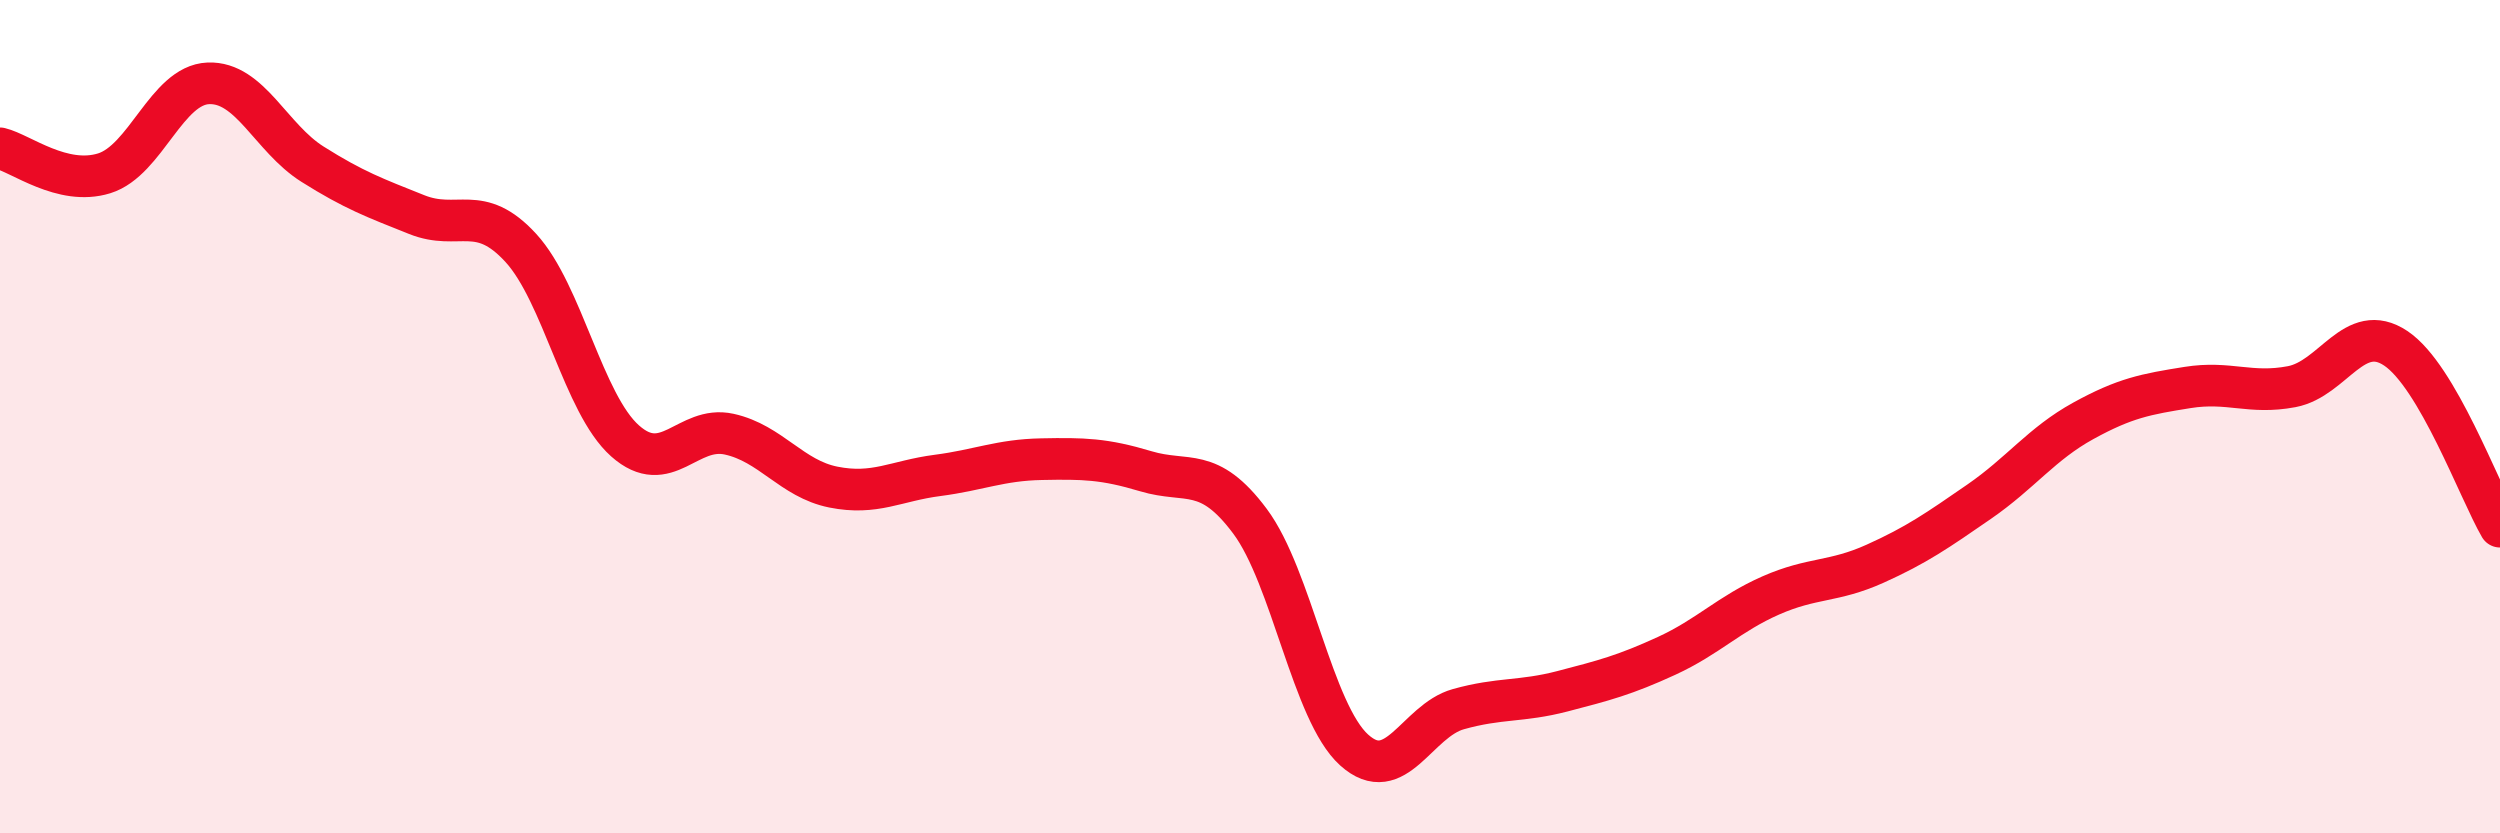
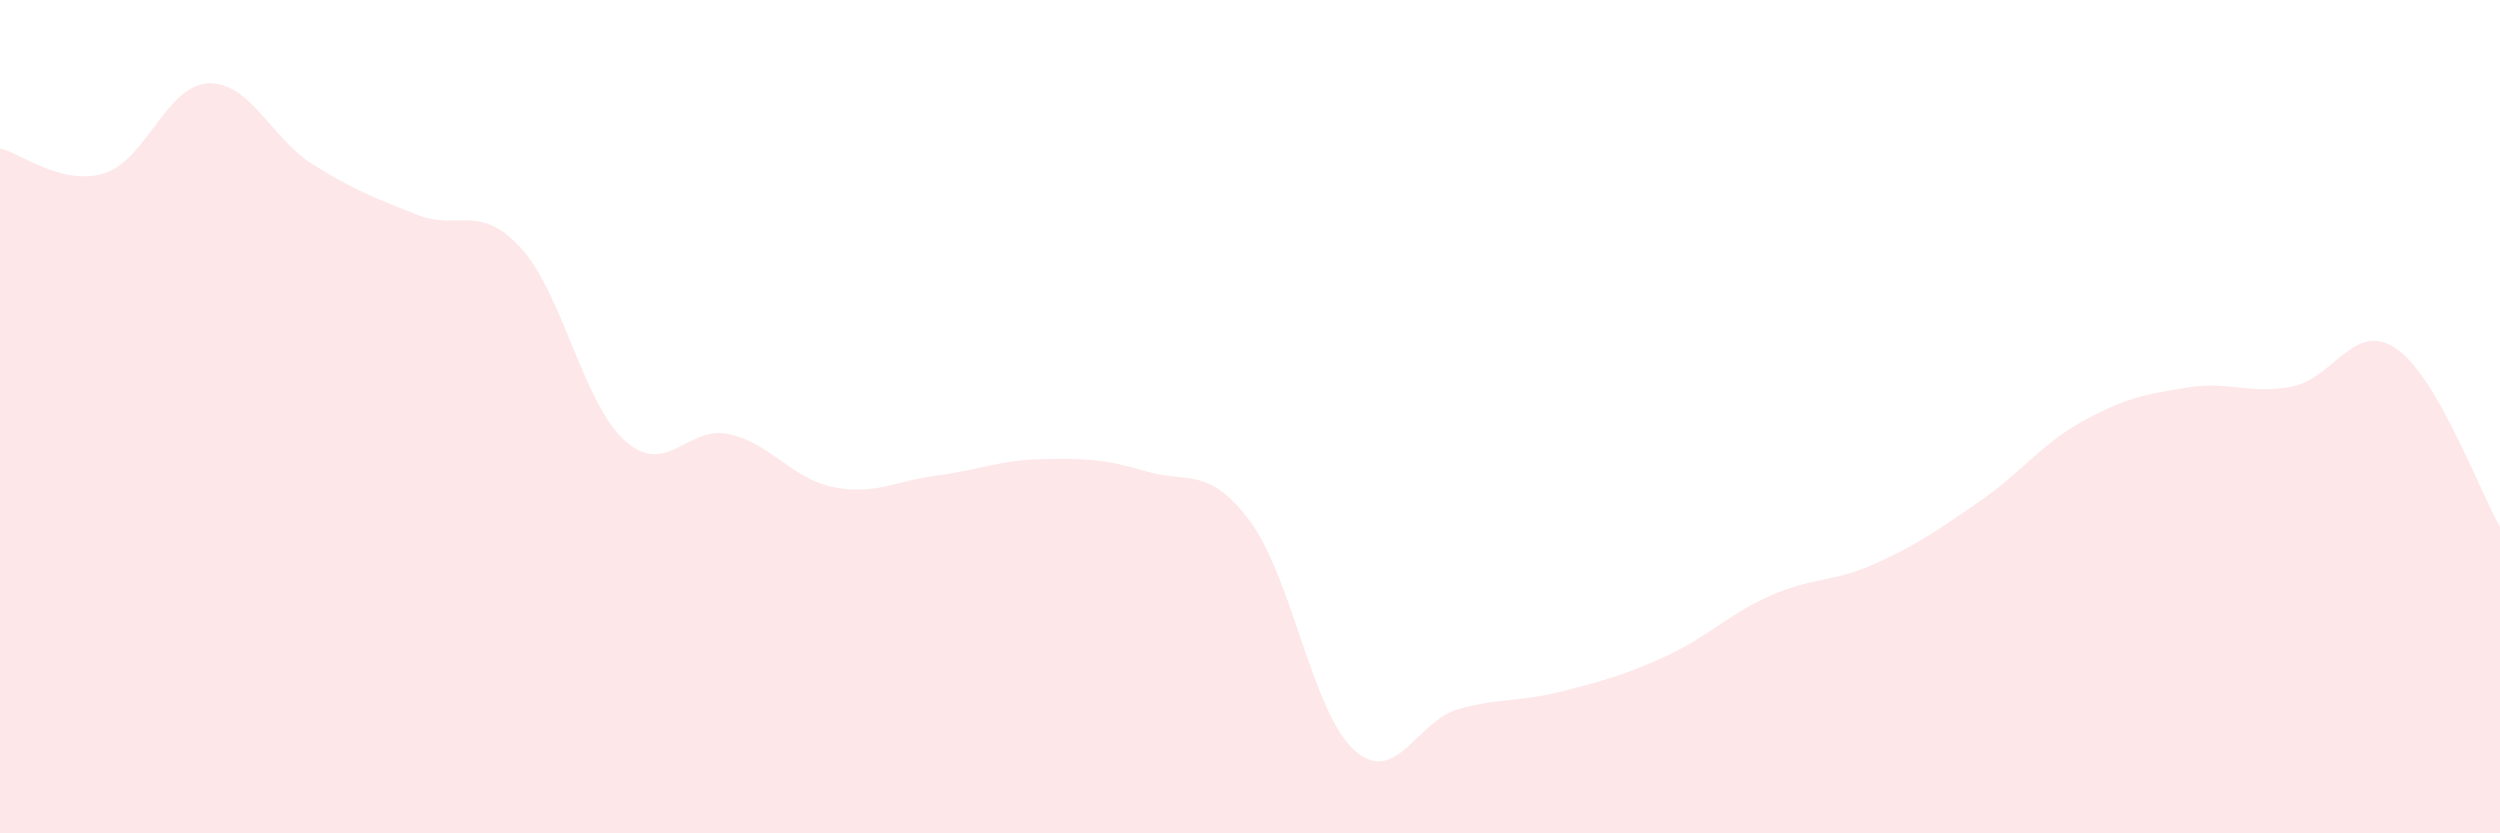
<svg xmlns="http://www.w3.org/2000/svg" width="60" height="20" viewBox="0 0 60 20">
  <path d="M 0,3.56 C 0.5,3.68 1.5,4.47 2.5,4.16 C 3.5,3.85 4,2.04 5,2 C 6,1.96 6.5,3.31 7.5,3.94 C 8.5,4.57 9,4.75 10,5.15 C 11,5.55 11.5,4.86 12.5,5.95 C 13.5,7.04 14,9.69 15,10.58 C 16,11.47 16.5,10.2 17.5,10.42 C 18.5,10.64 19,11.49 20,11.69 C 21,11.89 21.5,11.54 22.5,11.41 C 23.5,11.28 24,11.04 25,11.02 C 26,11 26.5,11.01 27.5,11.31 C 28.5,11.61 29,11.17 30,12.51 C 31,13.85 31.5,17.1 32.5,18 C 33.5,18.9 34,17.3 35,17.02 C 36,16.74 36.5,16.85 37.5,16.59 C 38.5,16.33 39,16.2 40,15.74 C 41,15.28 41.5,14.73 42.5,14.29 C 43.5,13.85 44,13.98 45,13.53 C 46,13.08 46.5,12.73 47.5,12.04 C 48.5,11.35 49,10.65 50,10.1 C 51,9.55 51.5,9.46 52.5,9.3 C 53.5,9.14 54,9.47 55,9.28 C 56,9.09 56.5,7.69 57.5,8.36 C 58.5,9.03 59.5,11.78 60,12.64L60 20L0 20Z" fill="#EB0A25" opacity="0.1" stroke-linecap="round" stroke-linejoin="round" />
-   <path d="M 0,3.56 C 0.5,3.68 1.5,4.47 2.5,4.16 C 3.5,3.85 4,2.04 5,2 C 6,1.96 6.5,3.31 7.5,3.94 C 8.5,4.57 9,4.75 10,5.15 C 11,5.55 11.5,4.86 12.5,5.95 C 13.5,7.04 14,9.69 15,10.58 C 16,11.47 16.5,10.2 17.5,10.42 C 18.5,10.64 19,11.49 20,11.69 C 21,11.89 21.5,11.54 22.5,11.41 C 23.5,11.28 24,11.04 25,11.02 C 26,11 26.5,11.01 27.5,11.31 C 28.5,11.61 29,11.17 30,12.51 C 31,13.85 31.5,17.1 32.5,18 C 33.5,18.9 34,17.3 35,17.02 C 36,16.74 36.5,16.85 37.5,16.59 C 38.5,16.33 39,16.2 40,15.74 C 41,15.28 41.5,14.73 42.5,14.29 C 43.5,13.85 44,13.98 45,13.53 C 46,13.08 46.5,12.73 47.5,12.04 C 48.5,11.35 49,10.65 50,10.1 C 51,9.55 51.5,9.46 52.5,9.3 C 53.5,9.14 54,9.47 55,9.28 C 56,9.09 56.5,7.69 57.5,8.36 C 58.5,9.03 59.5,11.78 60,12.64" stroke="#EB0A25" stroke-width="1" fill="none" stroke-linecap="round" stroke-linejoin="round" />
</svg>